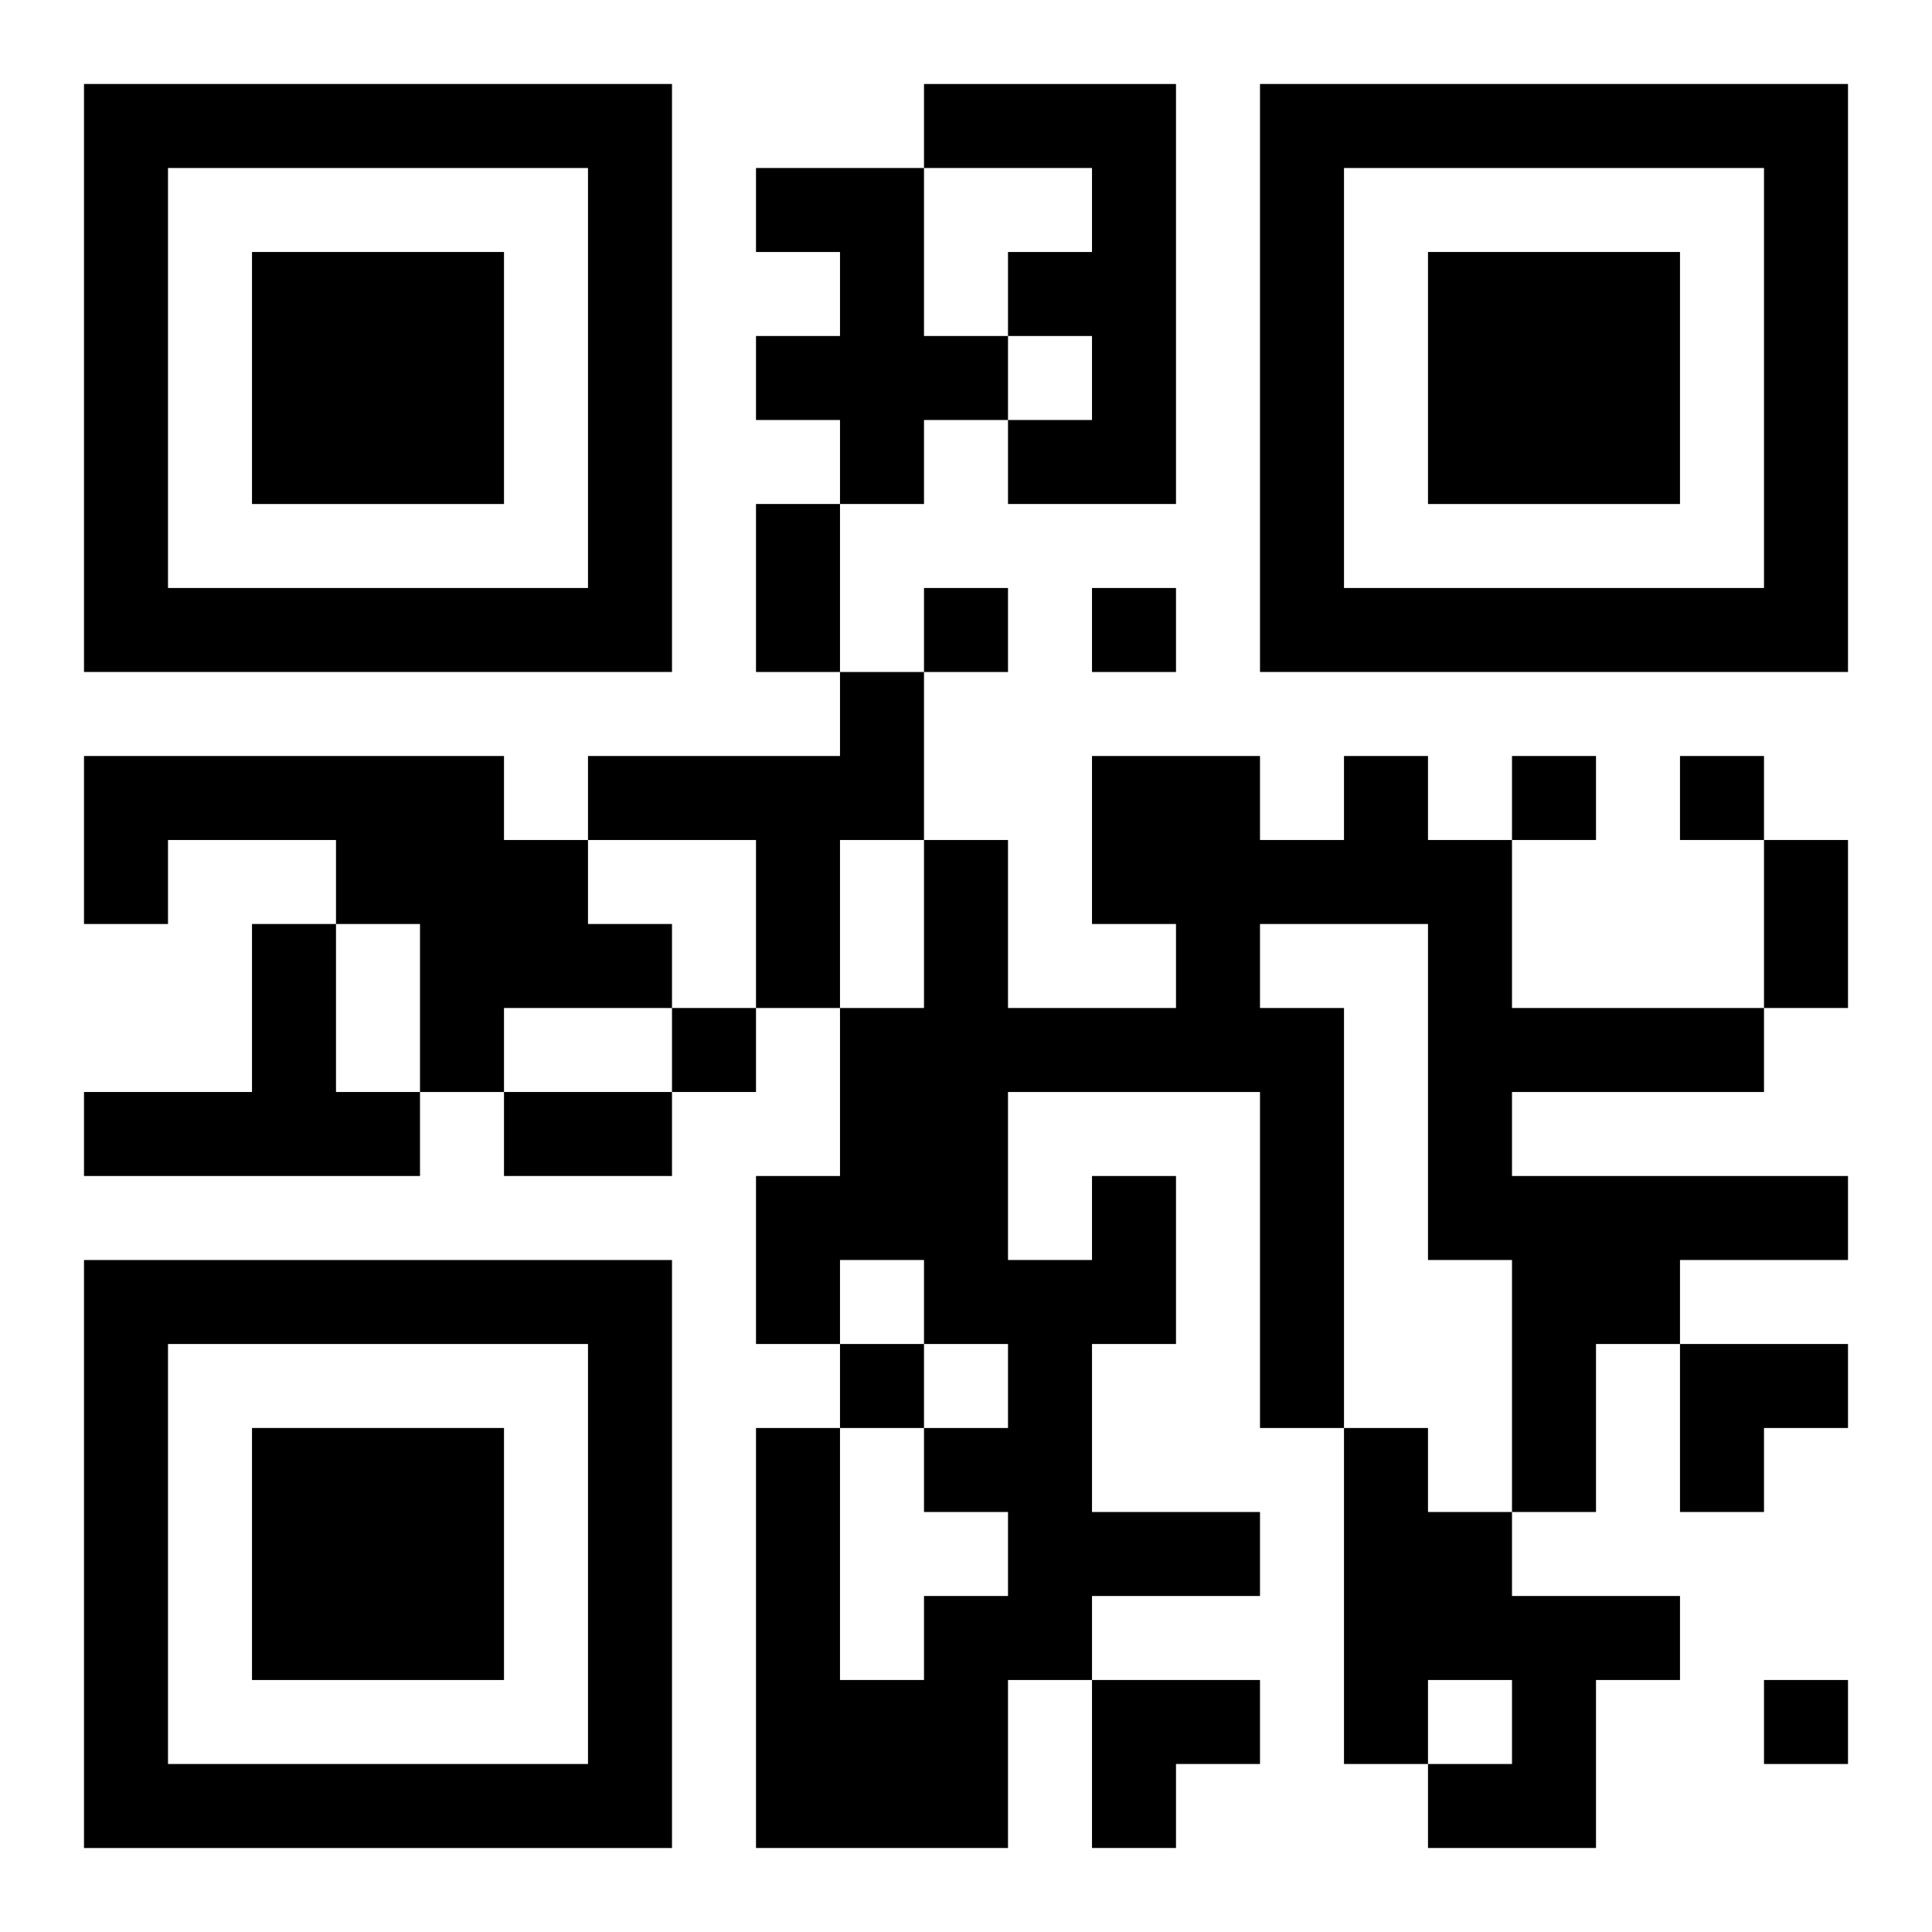
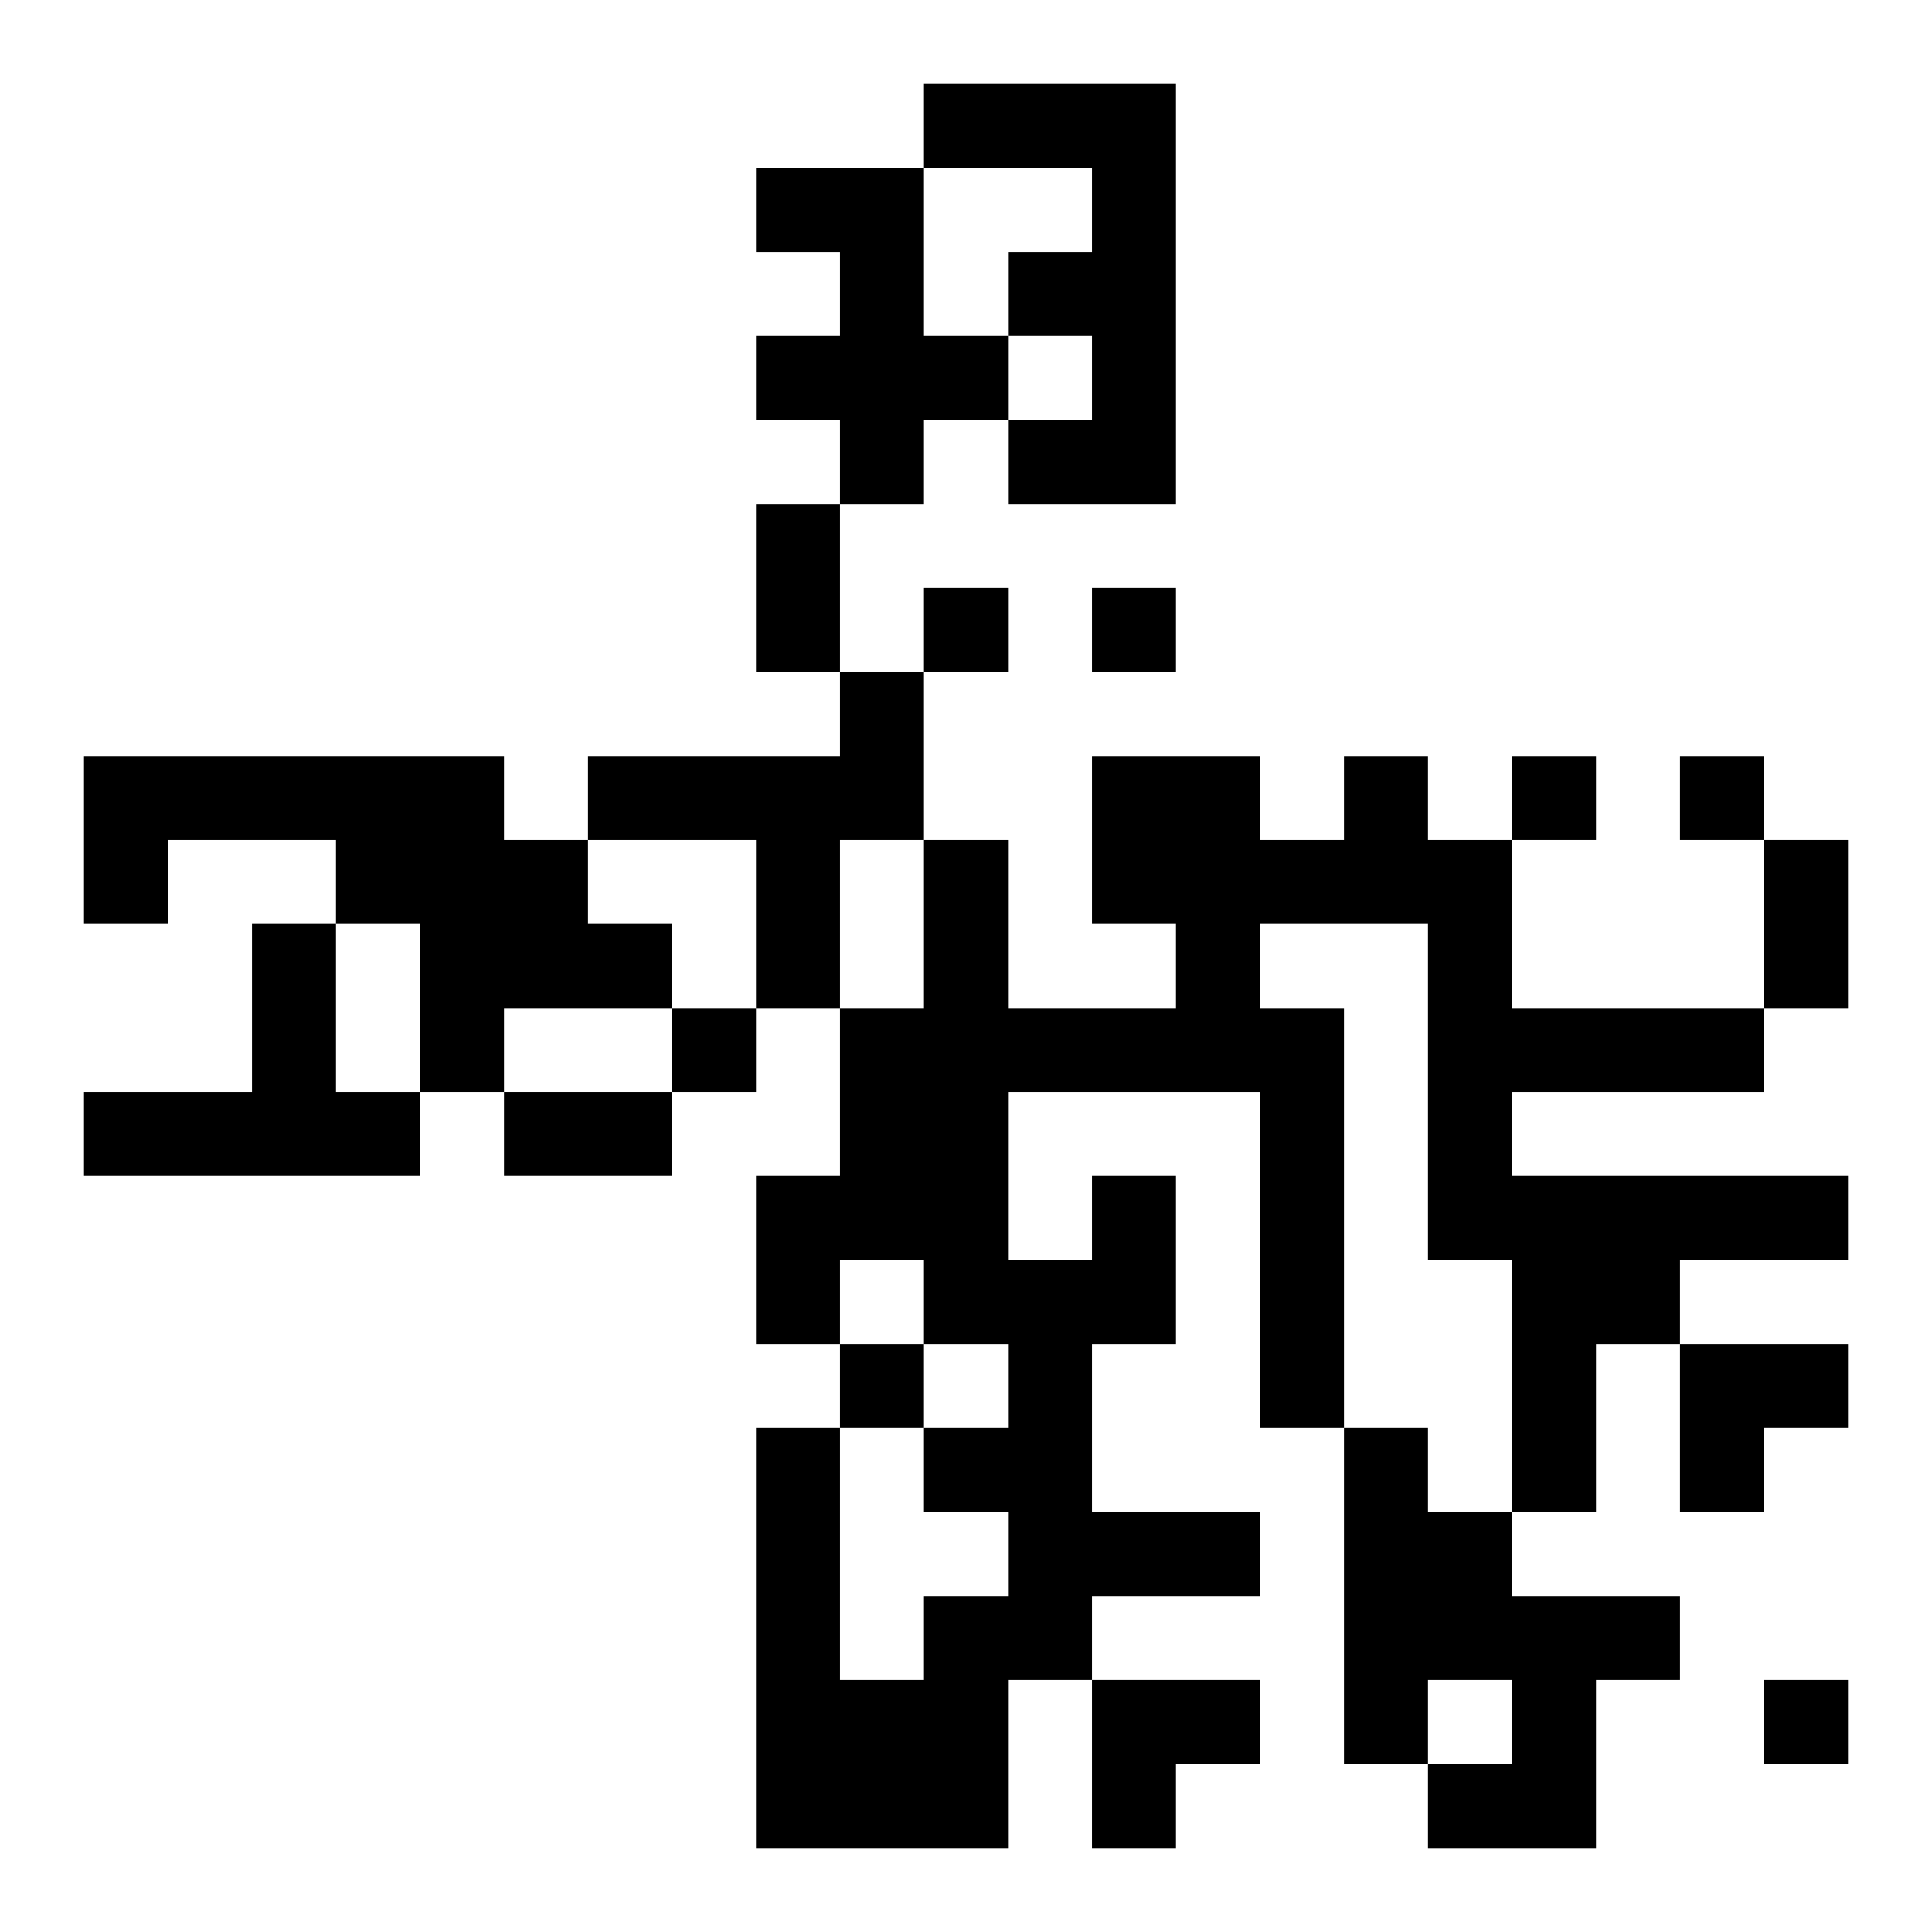
<svg xmlns="http://www.w3.org/2000/svg" xmlns:xlink="http://www.w3.org/1999/xlink" width="250" height="250" baseProfile="full" version="1.1" viewBox="-1 -1 23 23">
  <symbol id="a">
-     <path d="m0 7v7h7v-7h-7zm1 1h5v5h-5v-5zm1 1v3h3v-3h-3z" />
-   </symbol>
+     </symbol>
  <use y="-7" xlink:href="#a" />
  <use y="7" xlink:href="#a" />
  <use x="14" y="-7" xlink:href="#a" />
  <path d="m10 0h3v5h-2v-1h1v-1h-1v-1h1v-1h-2v-1m-2 1h2v2h1v1h-1v1h-1v-1h-1v-1h1v-1h-1v-1m1 6h1v2h-1v2h-1v-2h-2v-1h3v-1m-9 1h5v1h1v1h1v1h-2v1h-1v-2h-1v-1h-2v1h-1v-2m2 2h1v2h1v1h-4v-1h2v-2m10 3h1v2h-1v2h2v1h-2v1h-1v2h-3v-5h1v3h1v-1h1v-1h-1v-1h1v-1h-1v-1h-1v1h-1v-2h1v-2h1v-2h1v2h2v-1h-1v-2h2v1h1v-1h1v1h1v2h3v1h-3v1h4v1h-2v1h-1v2h-1v-3h-1v-4h-2v1h1v5h-1v-4h-3v2h1v-1m3 3h1v1h1v1h2v1h-1v2h-2v-1h1v-1h-1v1h-1v-4m-5-10v1h1v-1h-1m2 0v1h1v-1h-1m5 2v1h1v-1h-1m2 0v1h1v-1h-1m-12 3v1h1v-1h-1m2 4v1h1v-1h-1m11 4v1h1v-1h-1m-12-14h1v2h-1v-2m12 4h1v2h-1v-2m-15 3h2v1h-2v-1m14 3h2v1h-1v1h-1zm-7 4h2v1h-1v1h-1z" />
</svg>